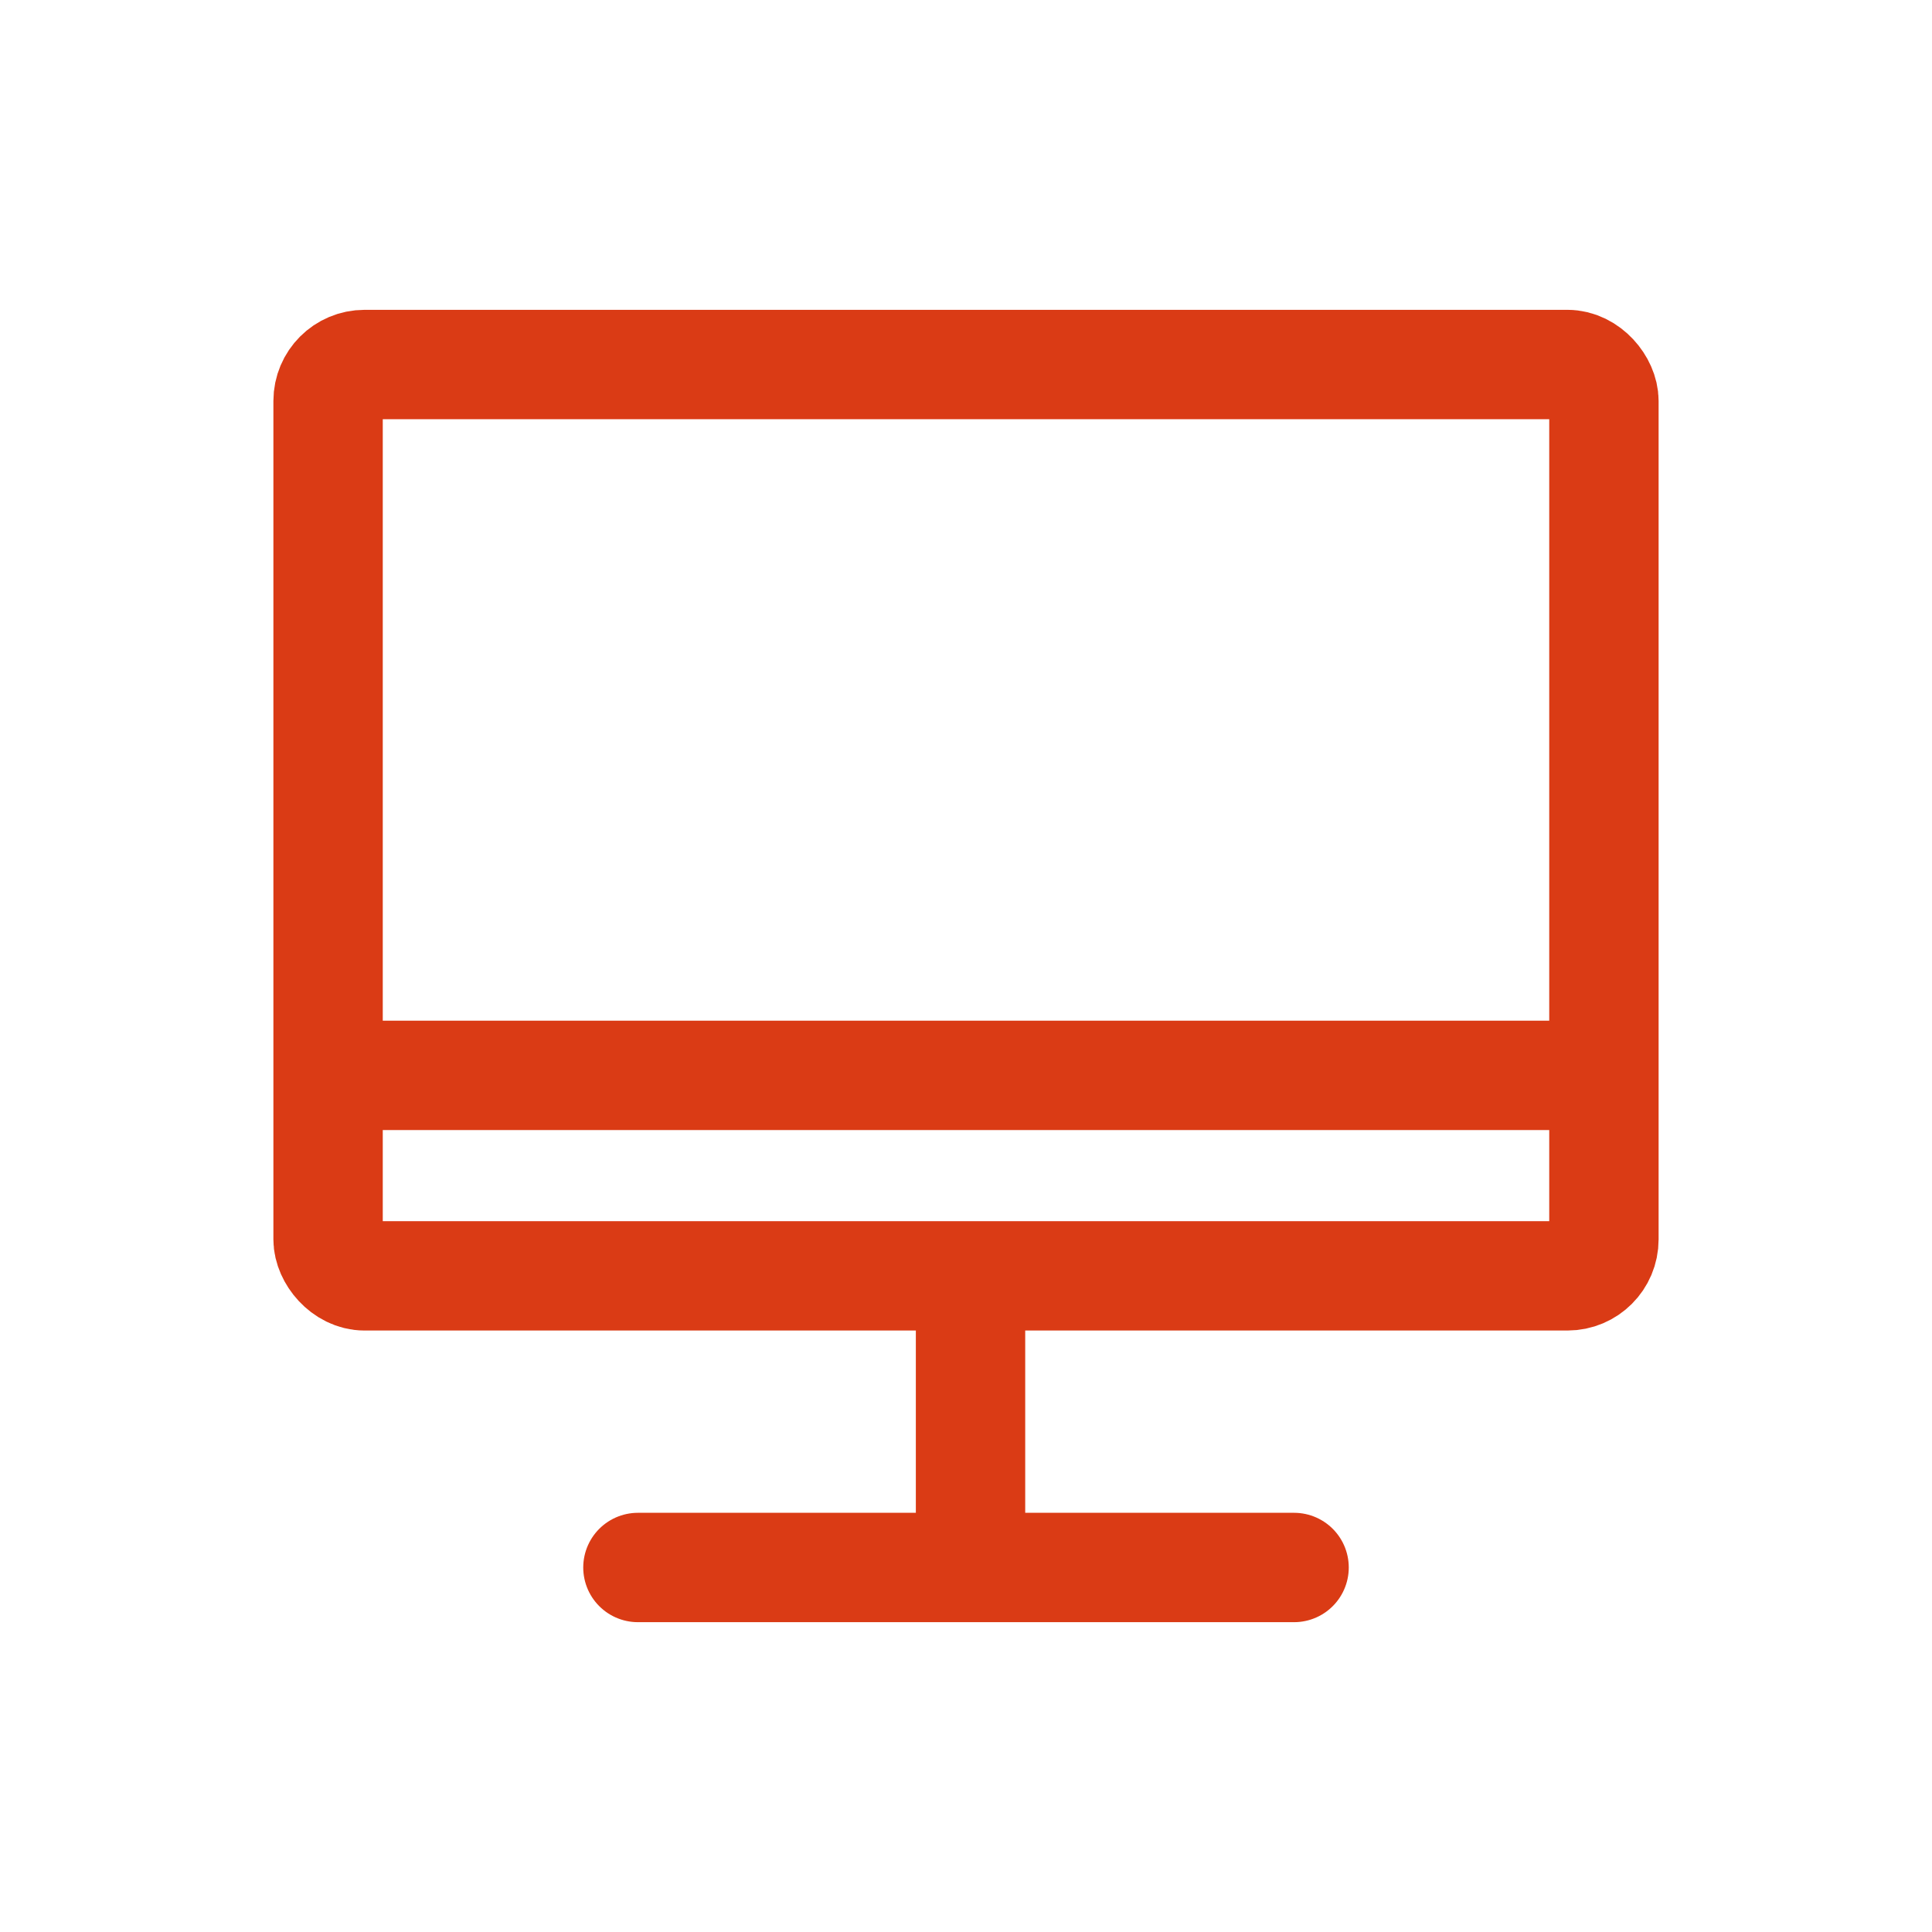
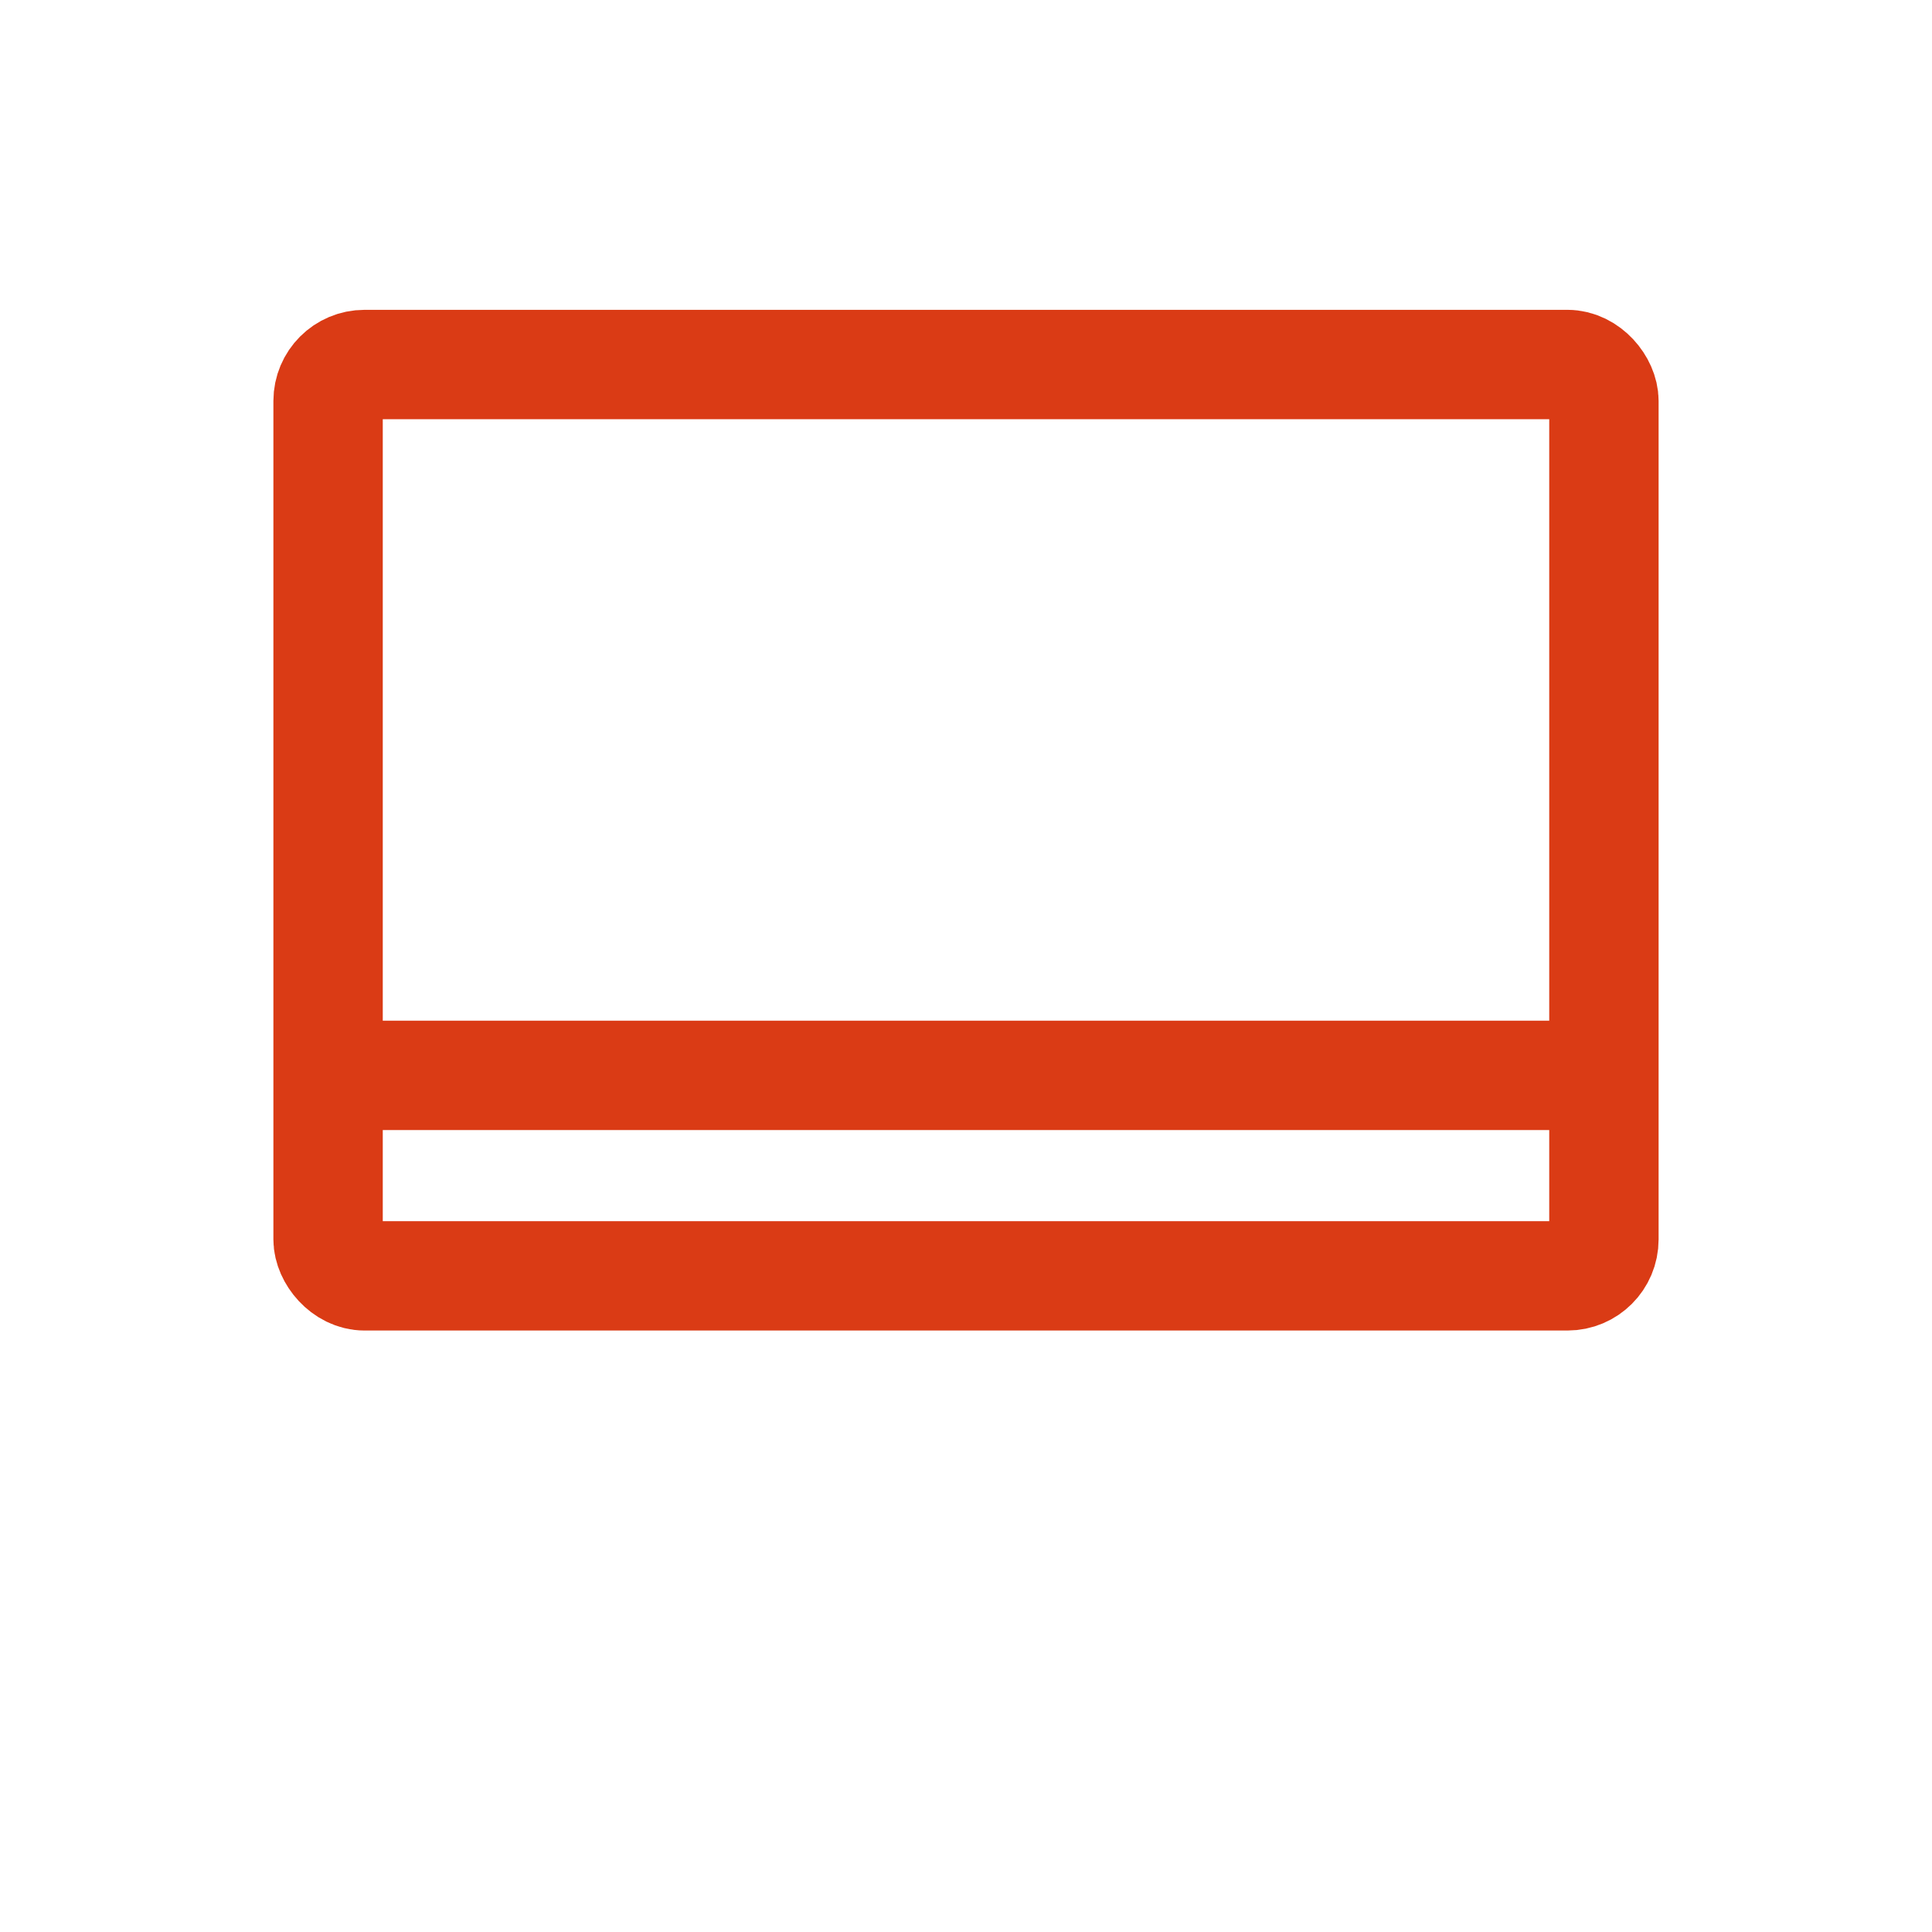
<svg xmlns="http://www.w3.org/2000/svg" width="64px" height="64px" viewBox="0 0 64 64" version="1.1">
  <title>编组 14</title>
  <g id="04-软件定制" stroke="none" stroke-width="1" fill="none" fill-rule="evenodd">
    <g id="微信功能开发" transform="translate(-307, -1934)">
      <g id="编组-38" transform="translate(0, 1320)">
        <g id="编组-37" transform="translate(271, 614)">
          <g id="编组-14" transform="translate(36, 0)">
-             <rect id="矩形" x="0" y="0" width="64" height="64" />
            <rect id="矩形" stroke="#DA3B15" stroke-width="3.623" x="10.868" y="12.075" width="42.264" height="30.189" rx="1.208" />
-             <line x1="32.15" y1="43.472" x2="32.15" y2="51.321" id="路径-2" stroke="#DA3B15" stroke-width="3.623" stroke-linecap="round" />
-             <line x1="21.132" y1="51.925" x2="42.868" y2="51.925" id="路径-5" stroke="#DA3B15" stroke-width="3.623" stroke-linecap="round" />
            <line x1="10.868" y1="35.623" x2="53.132" y2="35.623" id="路径-6" stroke="#DA3B15" stroke-width="3.623" />
          </g>
        </g>
      </g>
    </g>
  </g>
</svg>